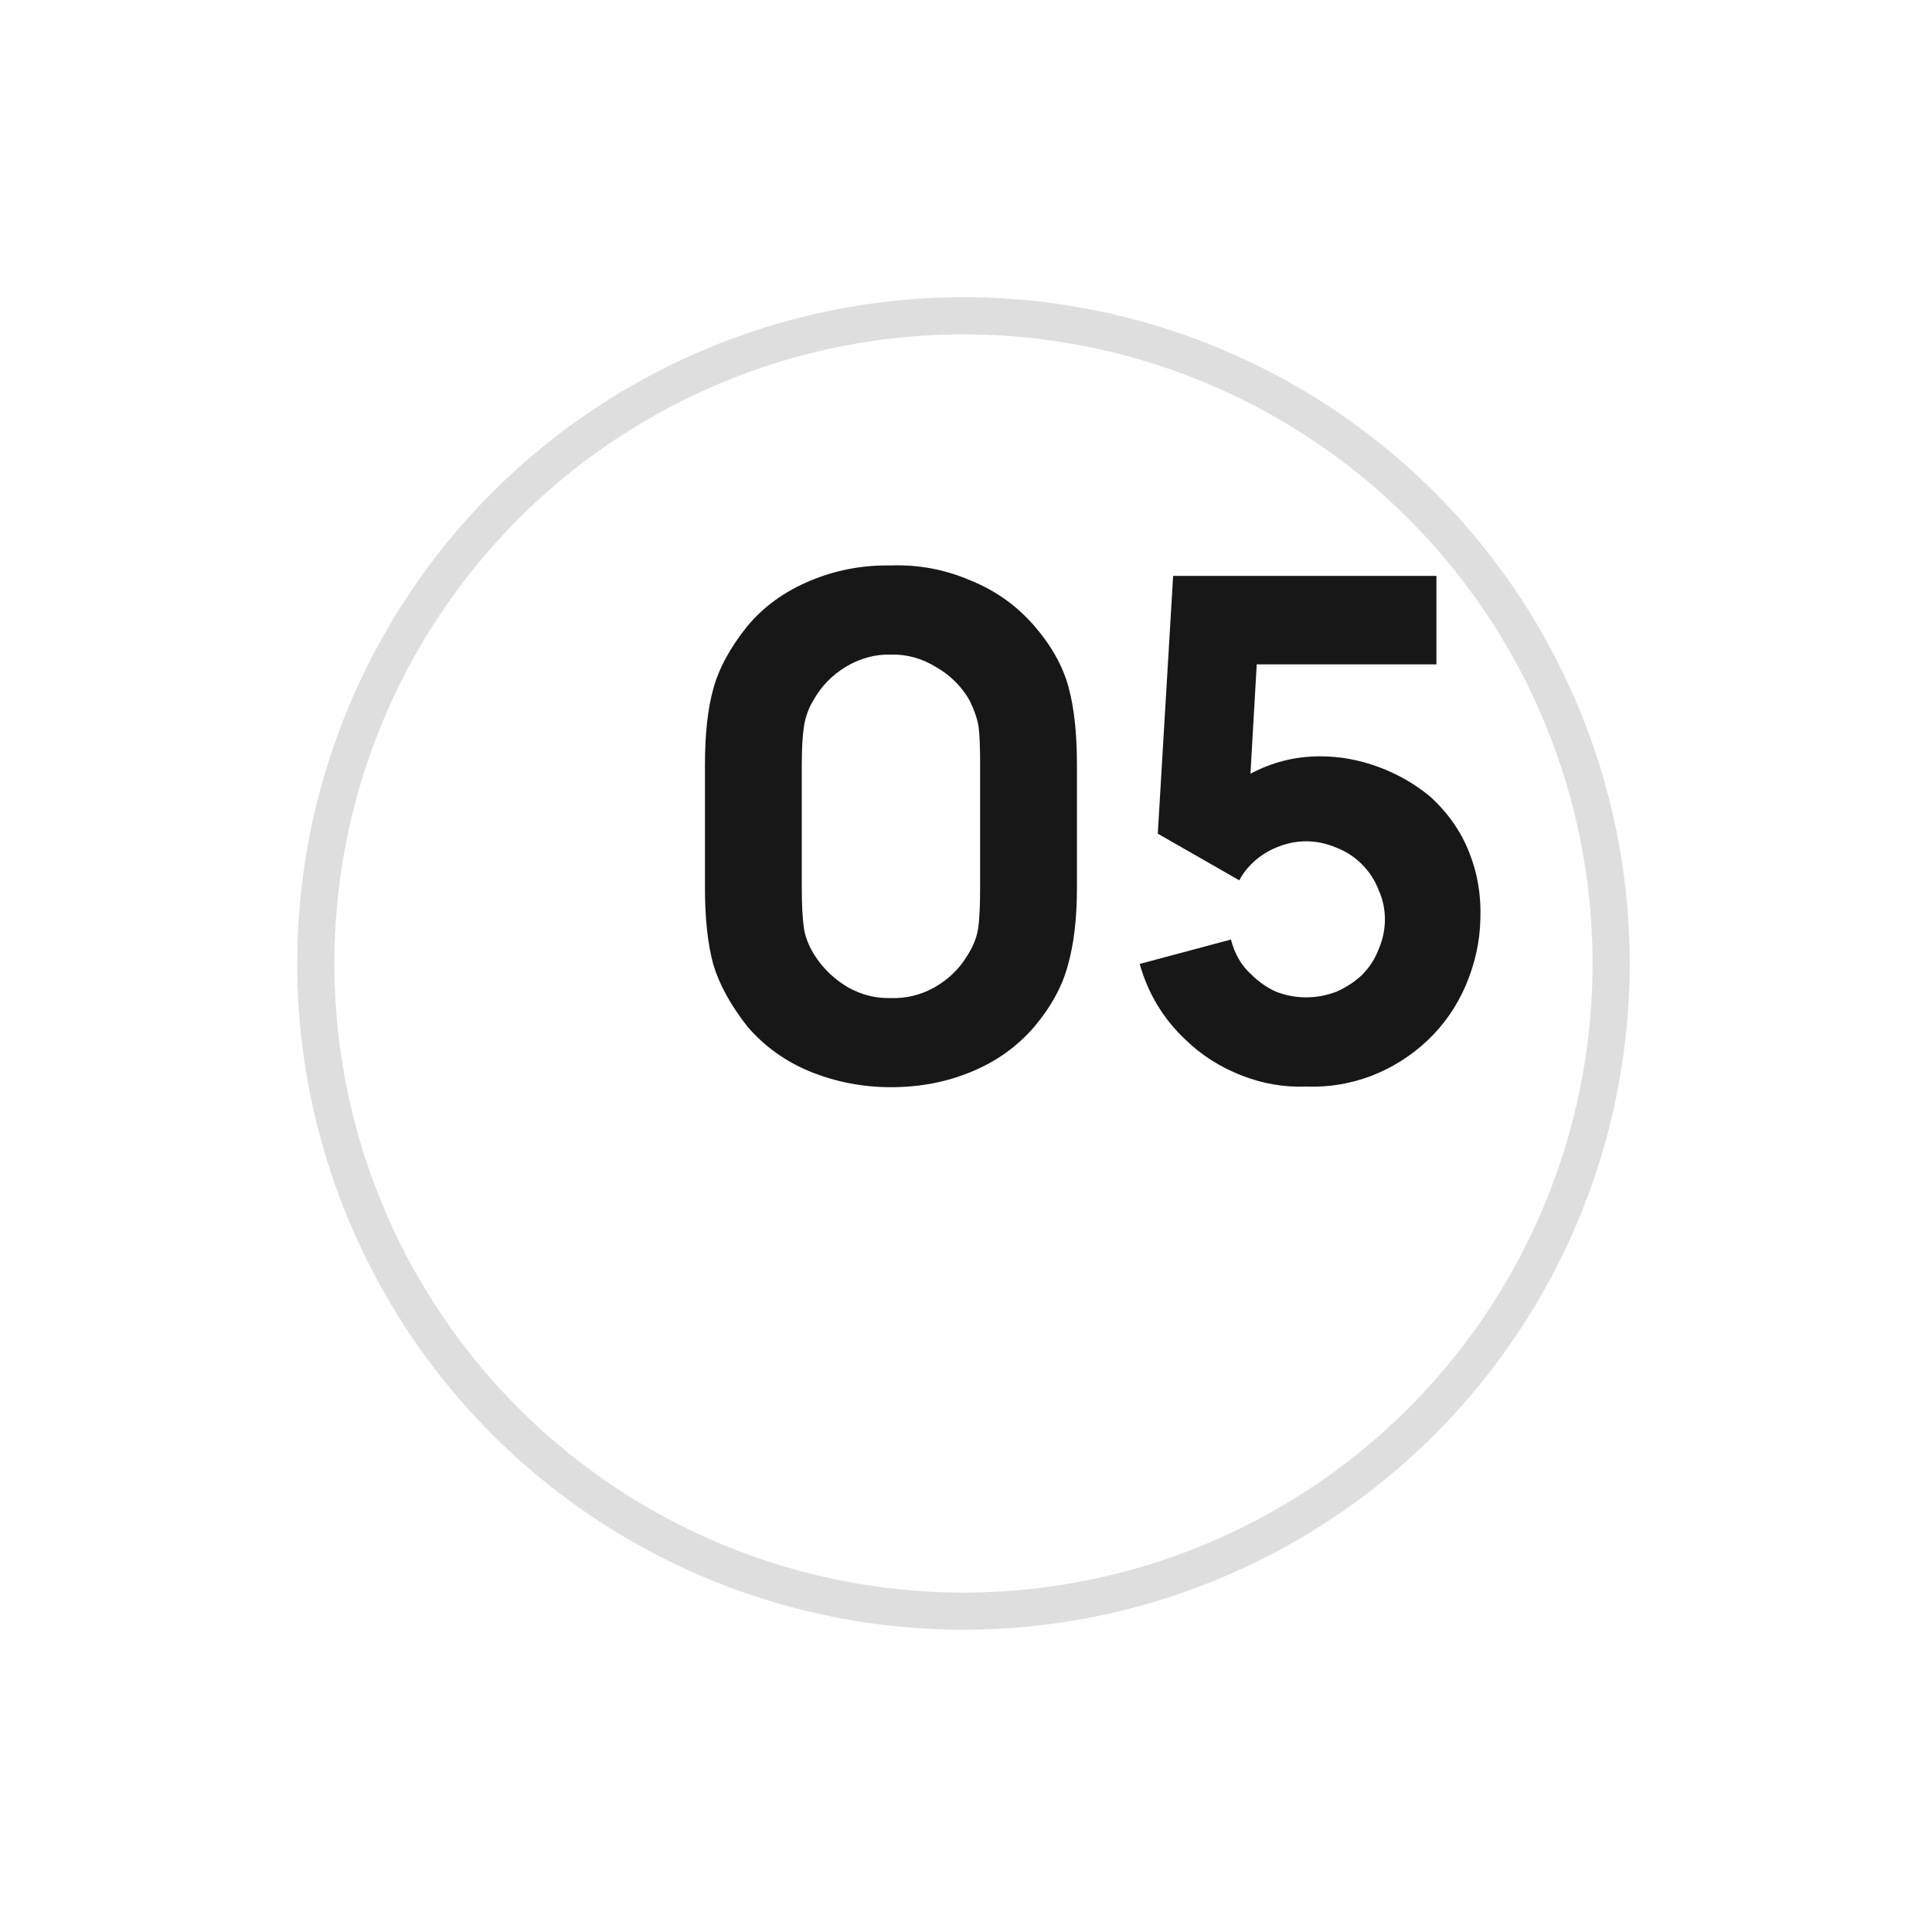
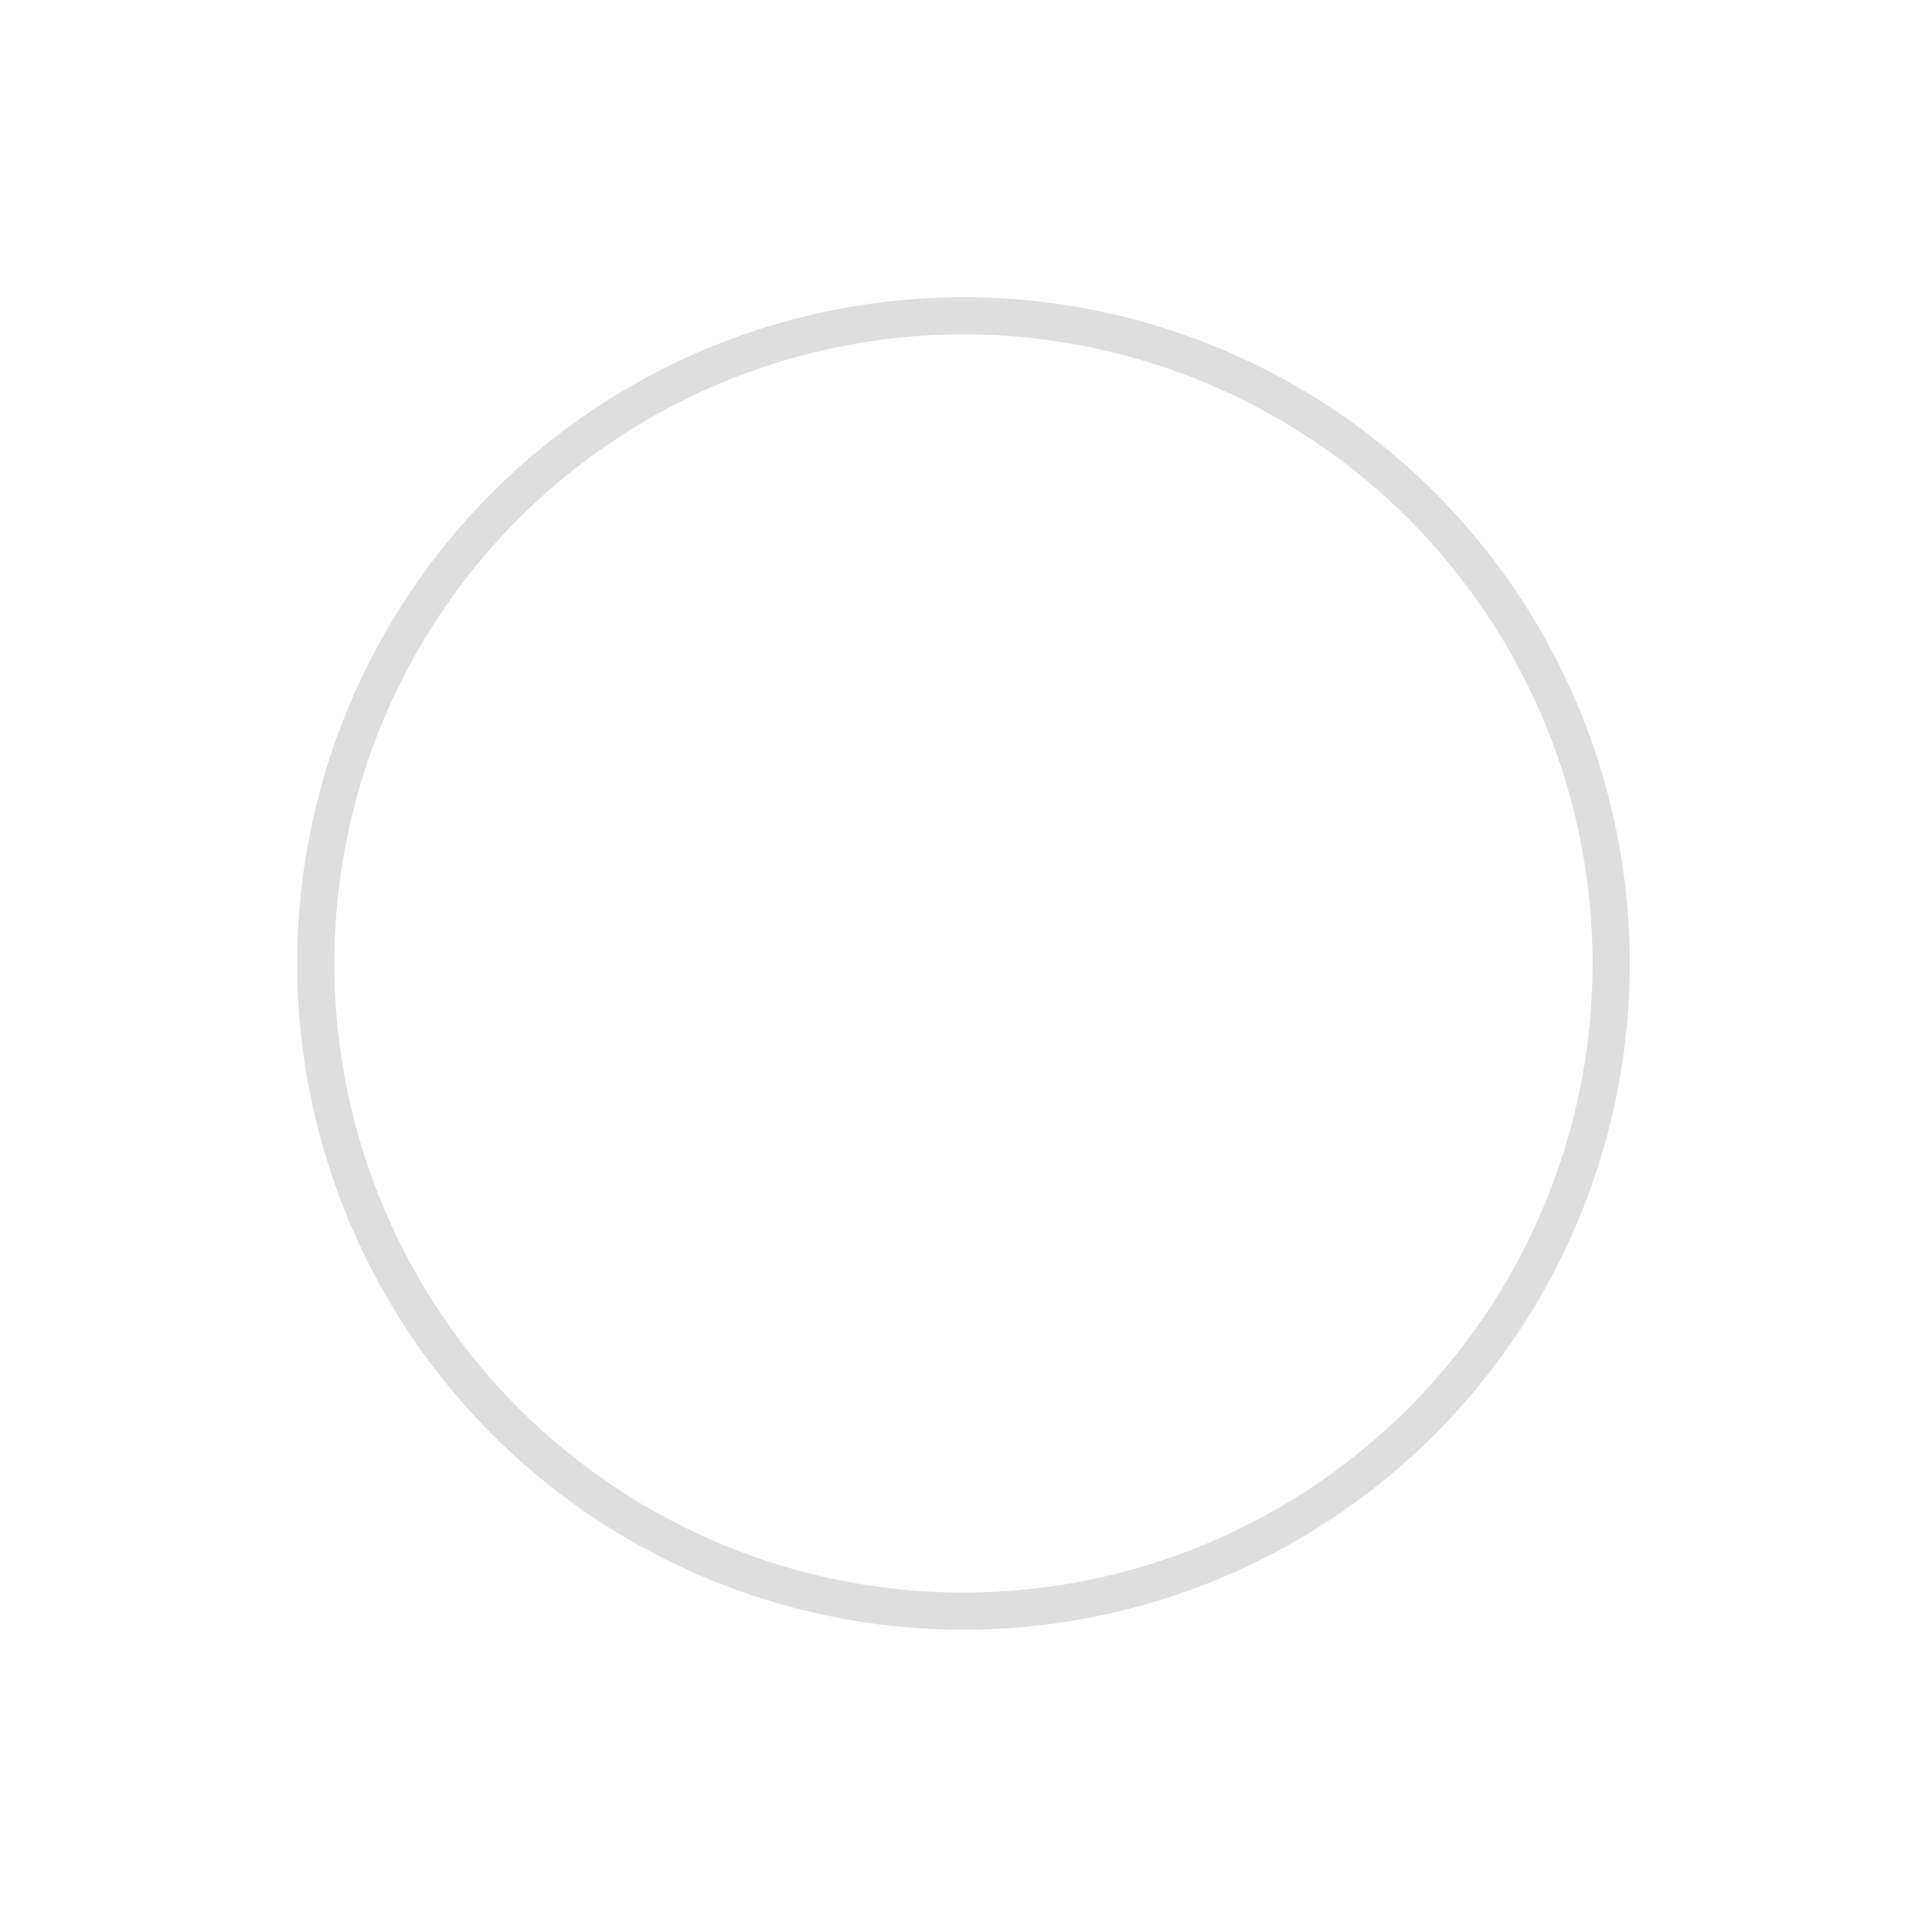
<svg xmlns="http://www.w3.org/2000/svg" width="52" height="52" viewBox="0 0 52 52" fill="none">
  <g filter="url(#filter0_d)">
    <circle cx="28.932" cy="21.932" r="17.932" fill="white" />
    <circle cx="28.932" cy="21.932" r="17.432" stroke="#DEDEDE" />
  </g>
-   <path d="M23.98 29.262C24.755 29.262 25.474 29.125 26.136 28.85C26.811 28.575 27.38 28.169 27.842 27.631C28.292 27.094 28.592 26.544 28.742 25.981C28.905 25.406 28.986 24.712 28.986 23.9V20.581C28.986 19.744 28.911 19.05 28.761 18.5C28.611 17.938 28.305 17.387 27.842 16.85C27.367 16.3 26.786 15.887 26.099 15.613C25.424 15.325 24.717 15.194 23.98 15.219C23.217 15.206 22.492 15.344 21.805 15.631C21.117 15.919 20.555 16.325 20.117 16.85C19.655 17.425 19.349 17.988 19.199 18.538C19.049 19.075 18.974 19.756 18.974 20.581V23.9C18.974 24.725 19.049 25.413 19.199 25.962C19.361 26.5 19.667 27.056 20.117 27.631C20.58 28.169 21.149 28.575 21.824 28.85C22.511 29.125 23.23 29.262 23.98 29.262ZM23.98 17.619C24.405 17.606 24.811 17.719 25.199 17.956C25.586 18.181 25.886 18.481 26.099 18.856C26.236 19.144 26.317 19.387 26.342 19.587C26.367 19.788 26.38 20.119 26.38 20.581V23.9C26.38 24.4 26.361 24.769 26.324 25.006C26.286 25.244 26.186 25.488 26.024 25.738C25.811 26.087 25.517 26.369 25.142 26.581C24.78 26.781 24.392 26.875 23.98 26.863C23.58 26.875 23.199 26.781 22.836 26.581C22.474 26.369 22.18 26.094 21.955 25.756C21.78 25.494 21.674 25.231 21.636 24.969C21.599 24.706 21.58 24.35 21.58 23.9V20.581C21.58 20.156 21.599 19.819 21.636 19.569C21.674 19.306 21.761 19.062 21.899 18.837C22.111 18.462 22.405 18.163 22.78 17.938C23.167 17.712 23.567 17.606 23.98 17.619ZM38.662 15.5V17.881H33.825L33.656 20.825C34.244 20.512 34.869 20.356 35.531 20.356C36.056 20.356 36.575 20.45 37.087 20.637C37.6 20.825 38.062 21.087 38.475 21.425C38.962 21.863 39.319 22.369 39.544 22.944C39.769 23.506 39.869 24.106 39.844 24.744C39.831 25.344 39.7 25.938 39.45 26.525C39.2 27.1 38.856 27.594 38.419 28.006C37.981 28.419 37.475 28.738 36.9 28.962C36.325 29.175 35.744 29.269 35.156 29.244C34.569 29.269 33.987 29.169 33.412 28.944C32.837 28.719 32.337 28.4 31.912 27.988C31.312 27.425 30.9 26.744 30.675 25.944L33.131 25.288C33.231 25.675 33.412 25.988 33.675 26.225C33.875 26.425 34.1 26.581 34.35 26.694C34.612 26.794 34.881 26.844 35.156 26.844C35.431 26.844 35.7 26.794 35.962 26.694C36.225 26.581 36.456 26.431 36.656 26.244C36.856 26.044 37.006 25.812 37.106 25.55C37.219 25.288 37.275 25.019 37.275 24.744C37.275 24.469 37.219 24.206 37.106 23.956C37.006 23.694 36.856 23.462 36.656 23.262C36.456 23.062 36.225 22.913 35.962 22.812C35.7 22.7 35.431 22.644 35.156 22.644C34.881 22.644 34.612 22.7 34.35 22.812C34.1 22.913 33.875 23.062 33.675 23.262C33.537 23.4 33.431 23.544 33.356 23.694L31.162 22.438L31.575 15.5H38.662Z" fill="#171717" />
  <defs>
    <filter id="filter0_d" x="0" y="0" width="51.864" height="51.864" filterUnits="userSpaceOnUse" color-interpolation-filters="sRGB">
      <feFlood flood-opacity="0" result="BackgroundImageFix" />
      <feColorMatrix in="SourceAlpha" type="matrix" values="0 0 0 0 0 0 0 0 0 0 0 0 0 0 0 0 0 0 127 0" />
      <feOffset dx="-3" dy="4" />
      <feGaussianBlur stdDeviation="4" />
      <feColorMatrix type="matrix" values="0 0 0 0 0.277 0 0 0 0 0.317 0 0 0 0 0.354 0 0 0 0.26 0" />
      <feBlend mode="normal" in2="BackgroundImageFix" result="effect1_dropShadow" />
      <feBlend mode="normal" in="SourceGraphic" in2="effect1_dropShadow" result="shape" />
    </filter>
  </defs>
</svg>